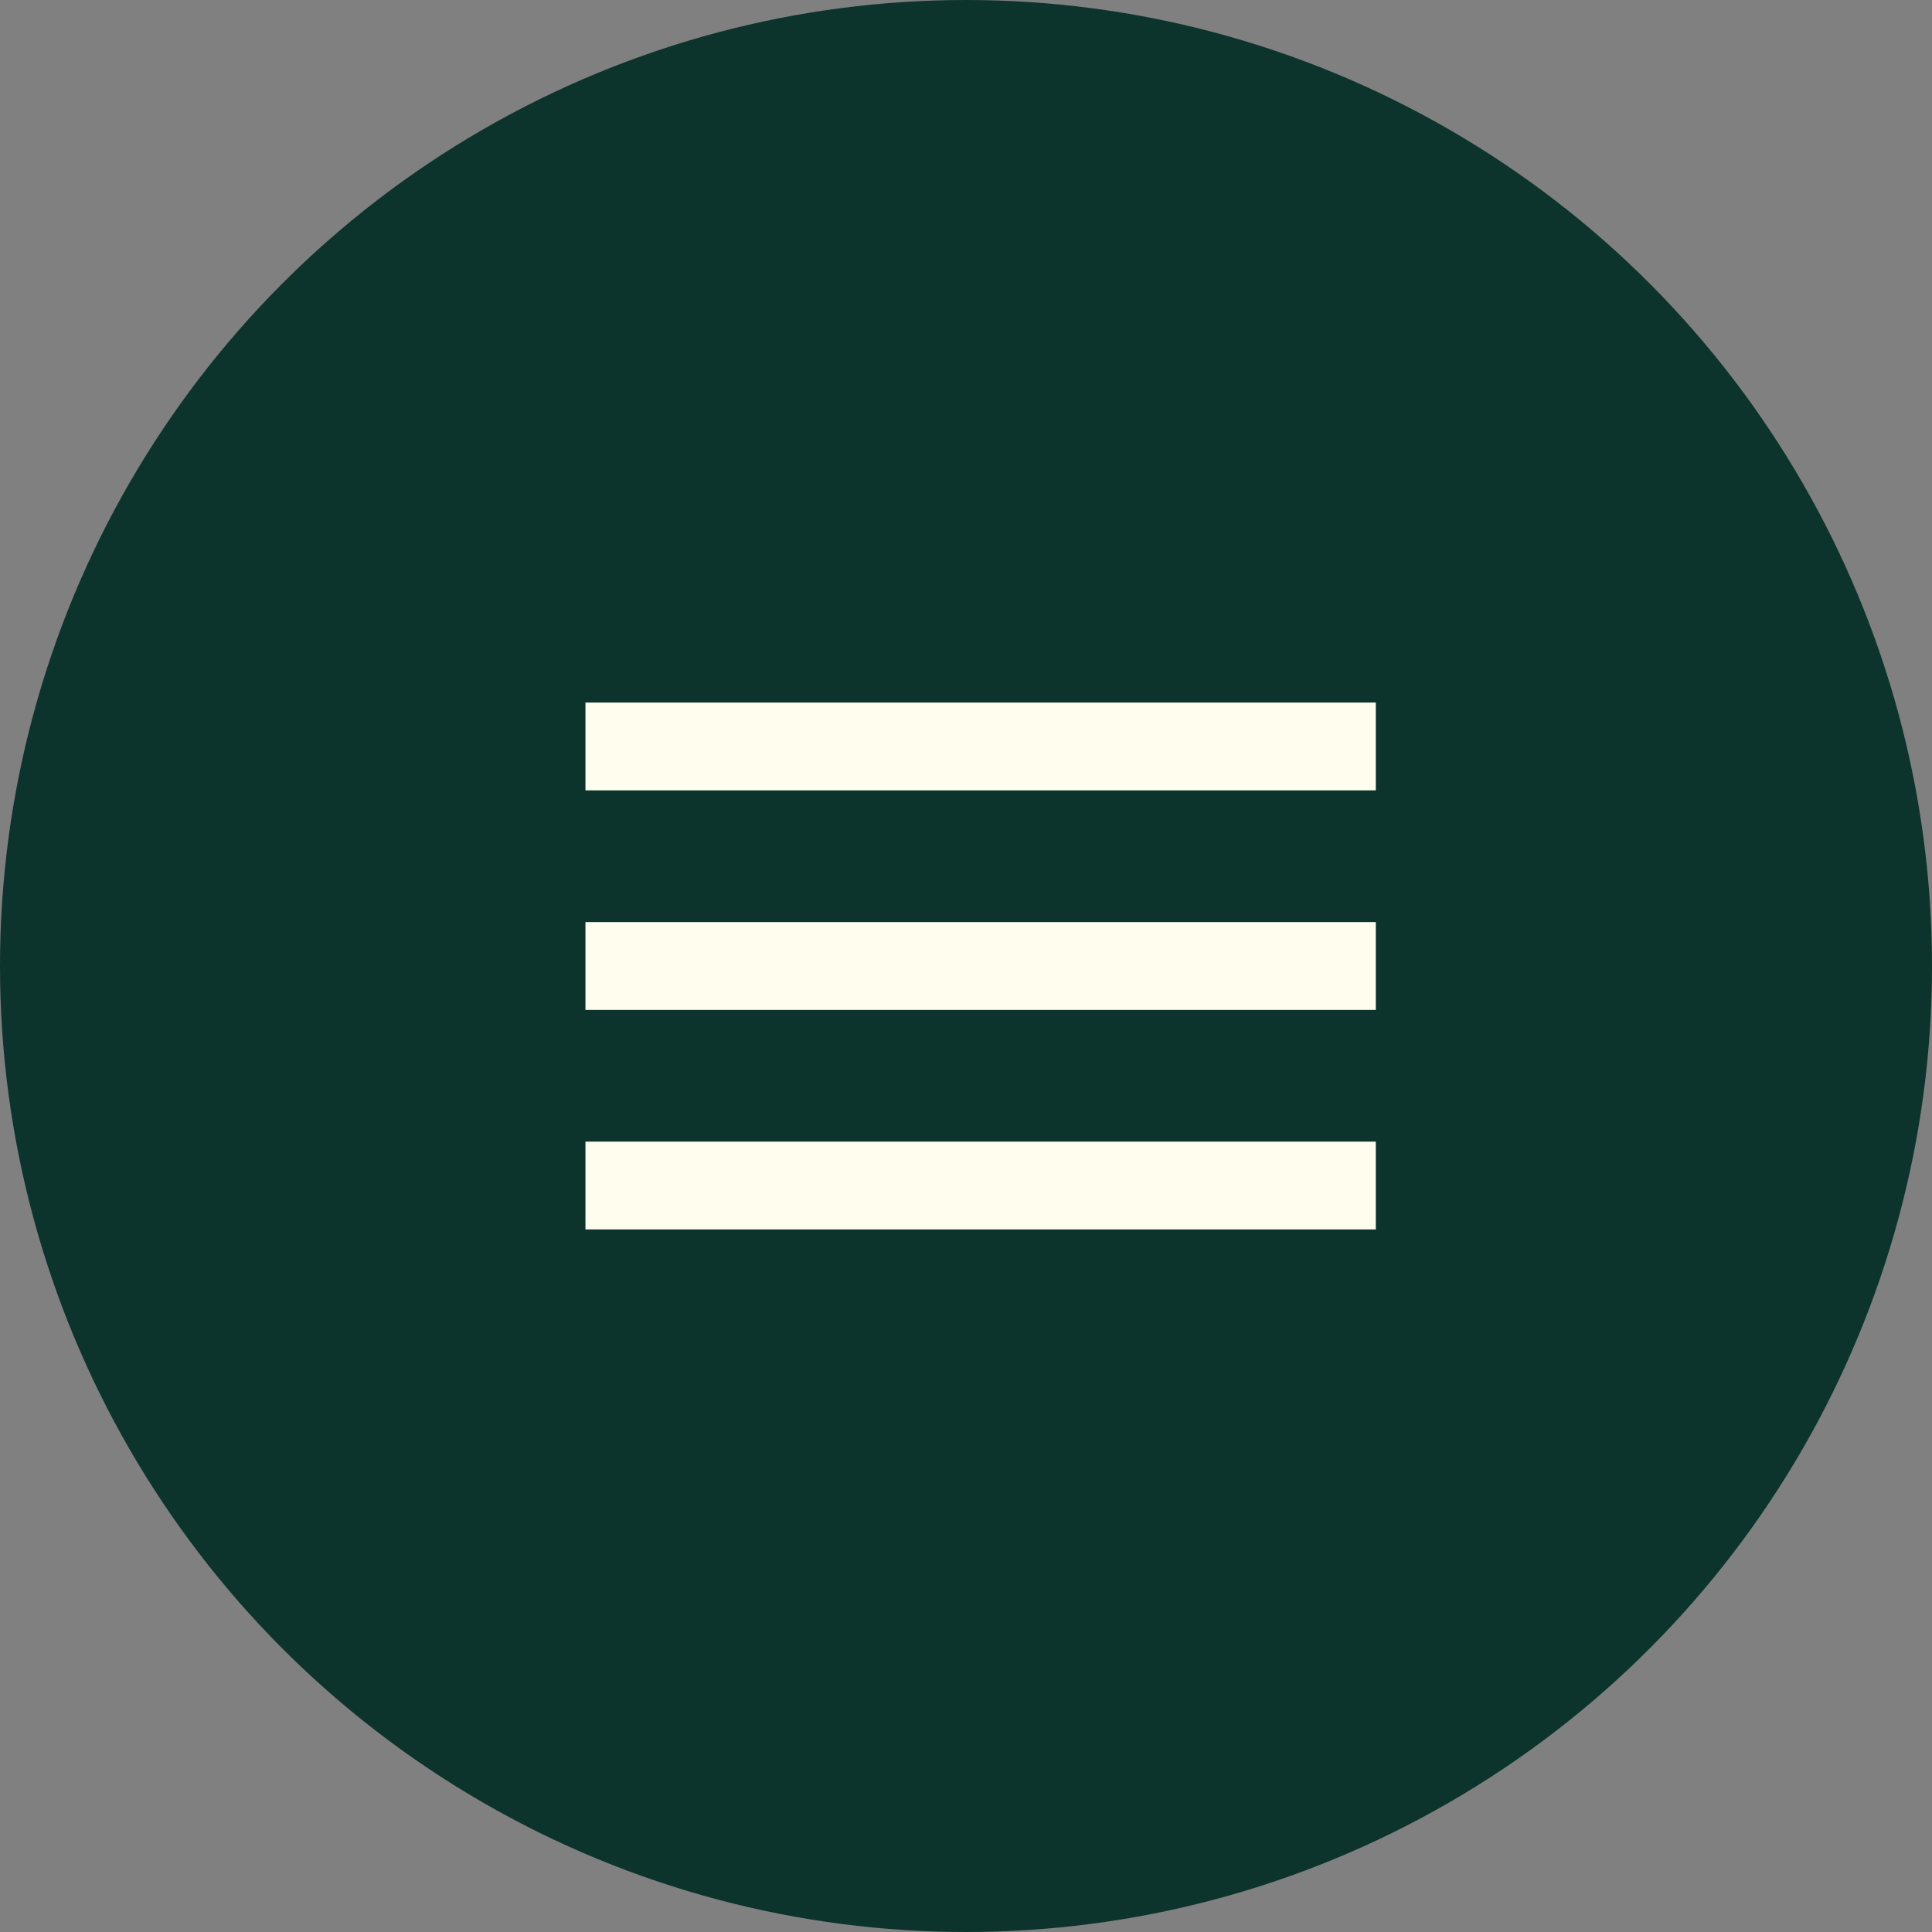
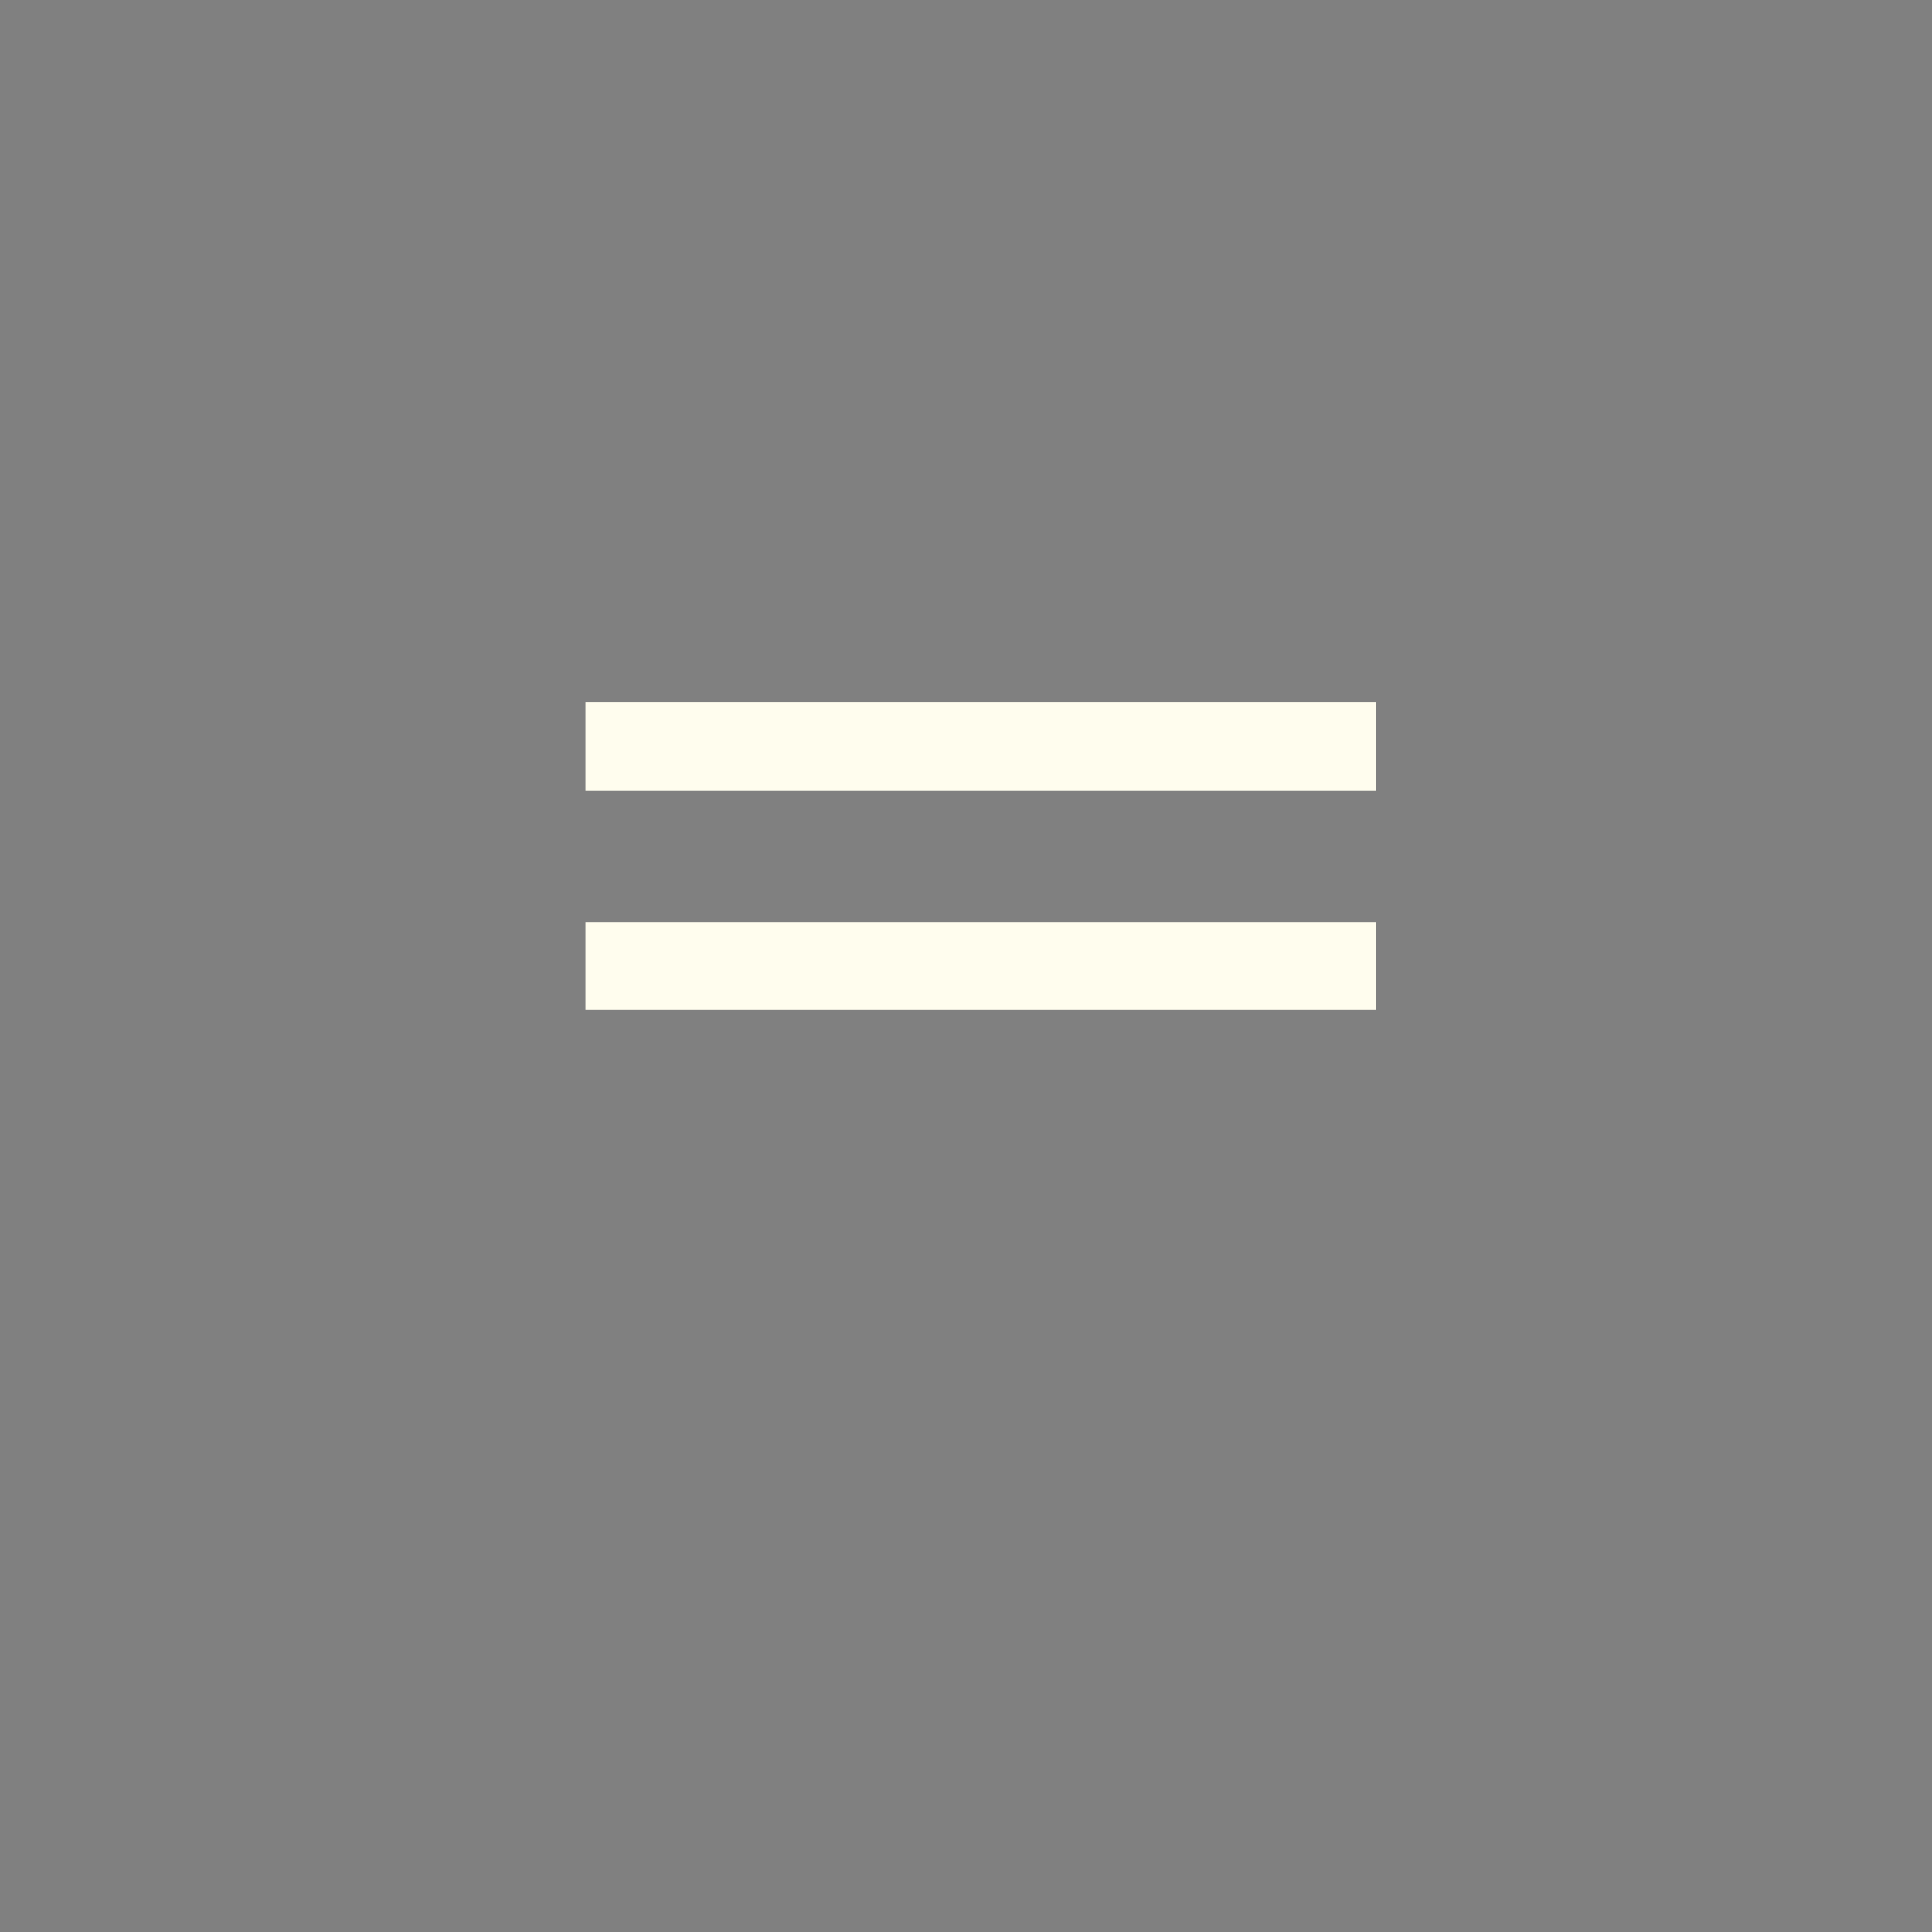
<svg xmlns="http://www.w3.org/2000/svg" data-name="Komponente 6 – 1" width="66" height="66" viewBox="0 0 66 66">
  <rect x="0" y="0" width="66" height="66" fill="#808080" stroke="none" />
-   <circle data-name="Ellipse 2" cx="33" cy="33" r="33" fill="#0c342c" />
-   <path data-name="Icon material-menu" d="M20 42h27v-3H20zm0-7.5h27v-3H20zM20 24v3h27v-3z" fill="#fffdee" />
+   <path data-name="Icon material-menu" d="M20 42h27H20zm0-7.5h27v-3H20zM20 24v3h27v-3z" fill="#fffdee" />
</svg>